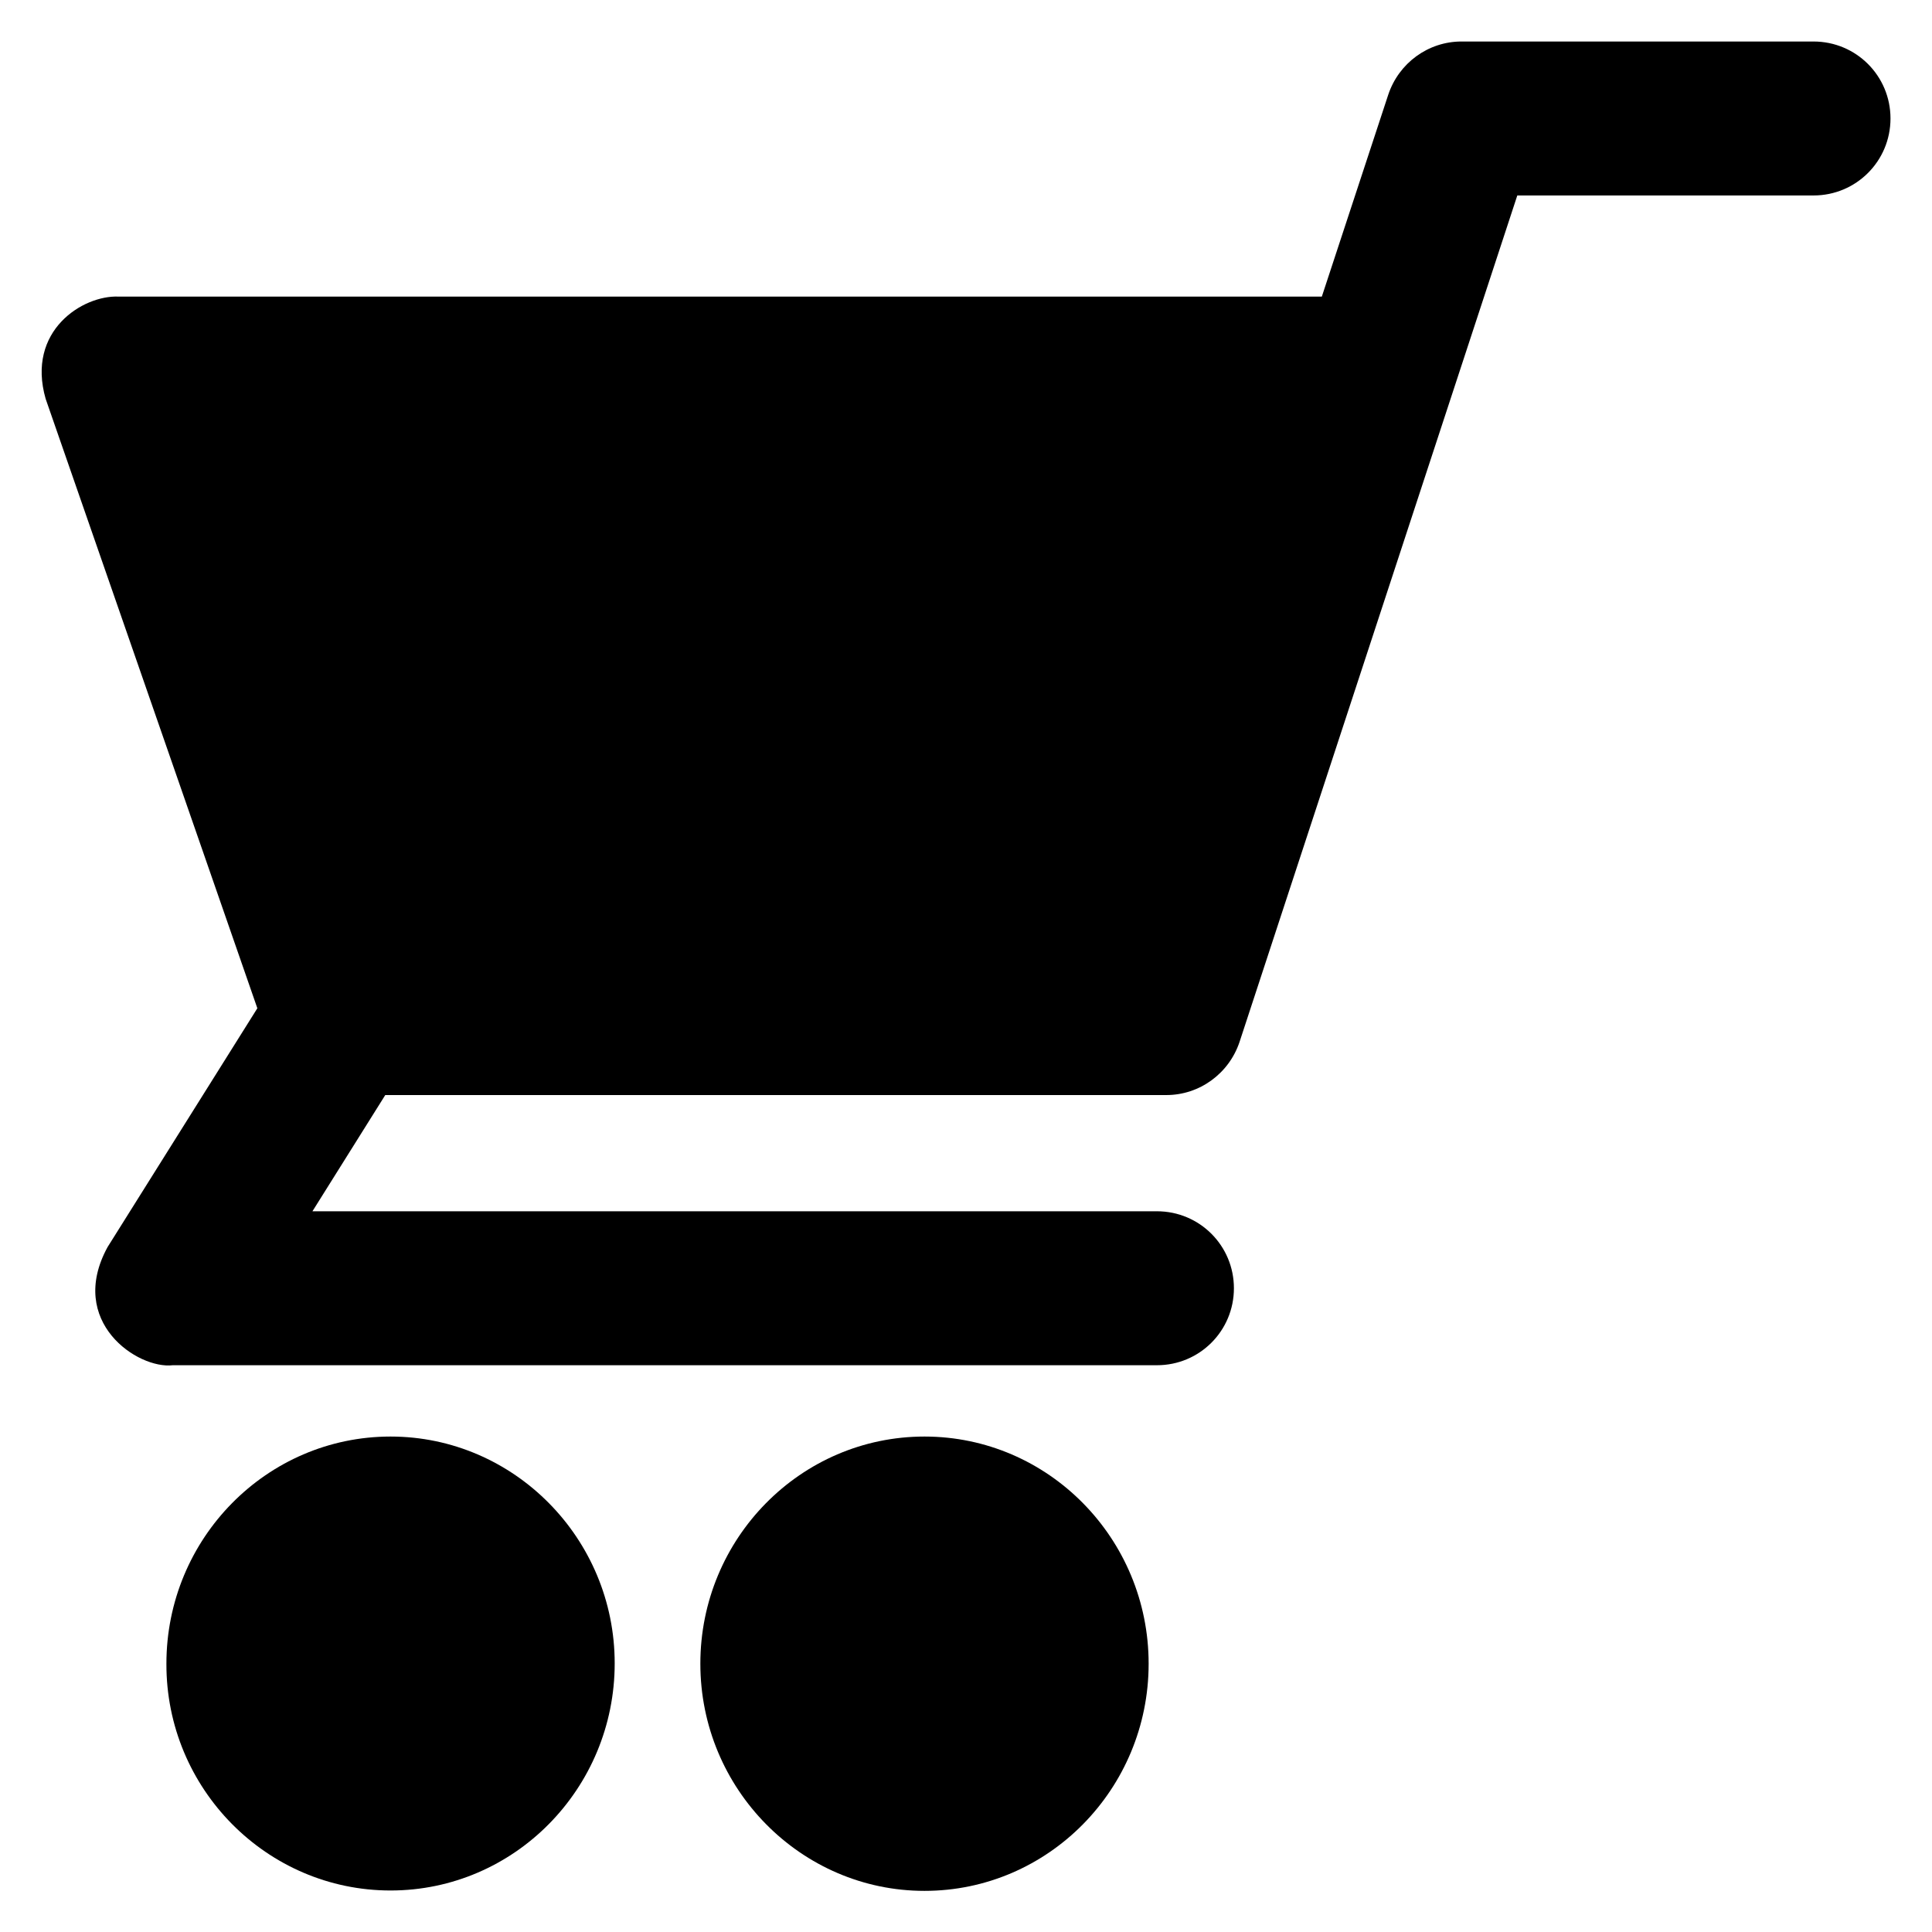
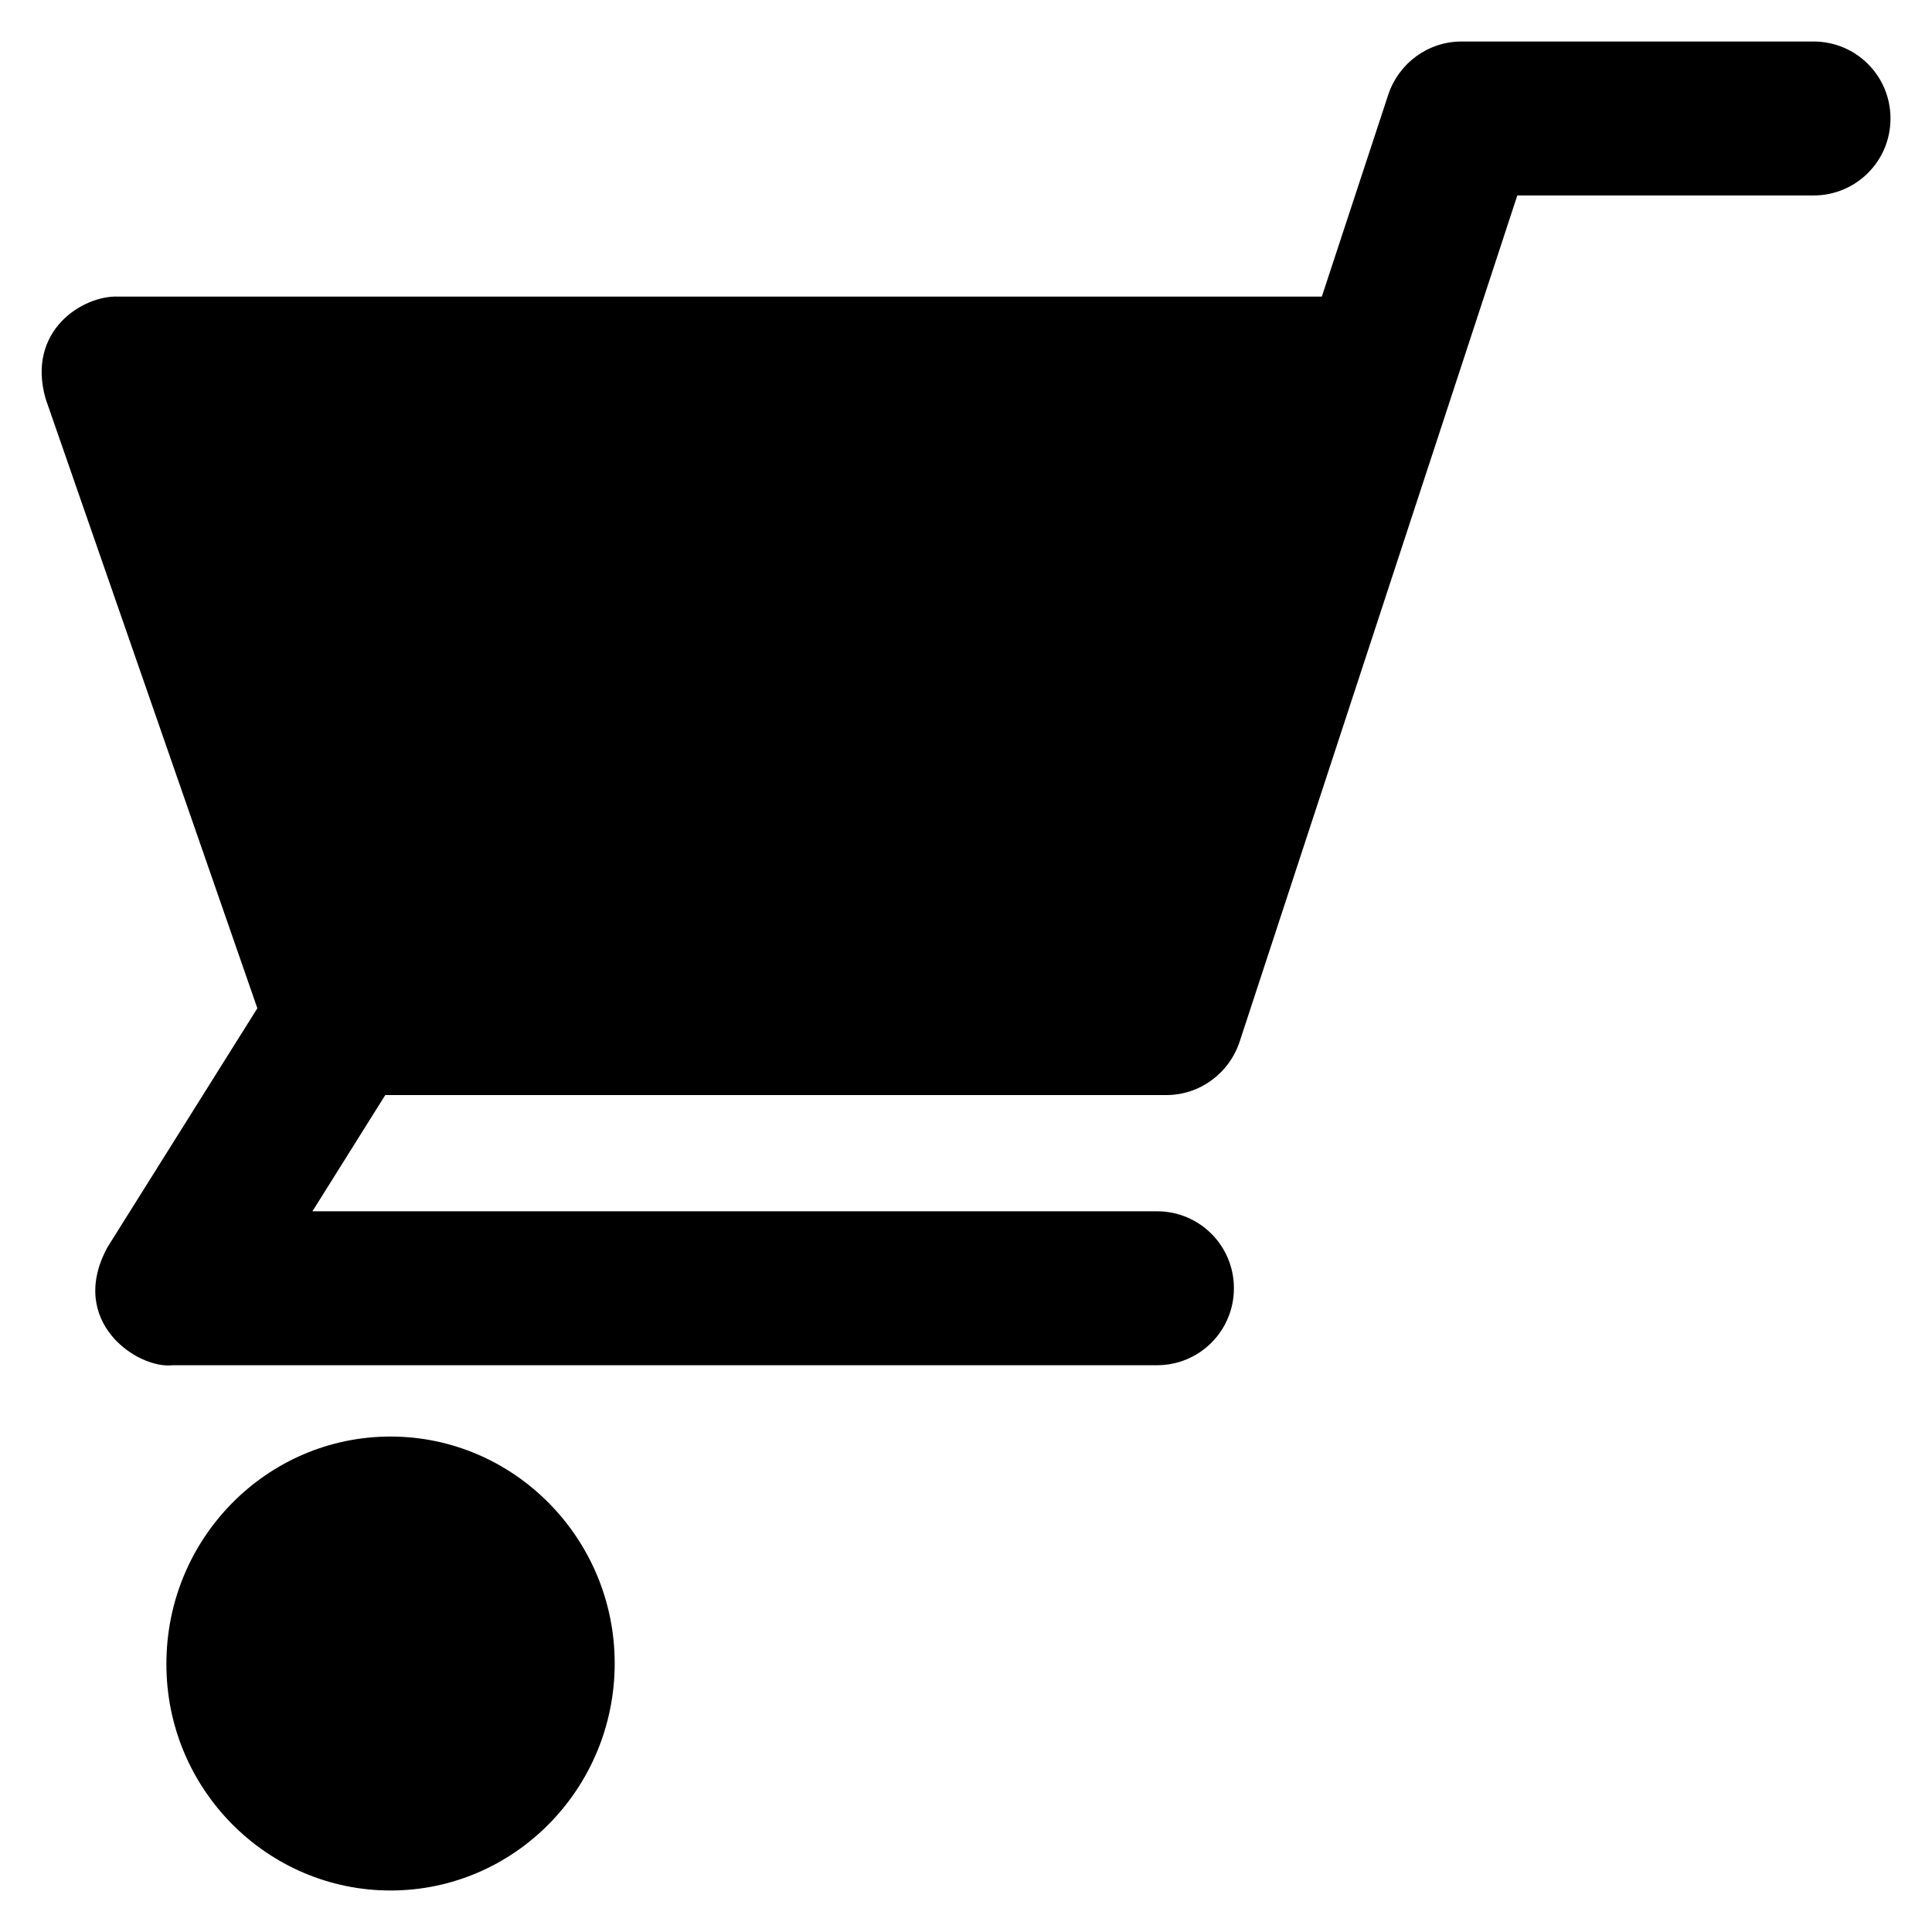
<svg xmlns="http://www.w3.org/2000/svg" version="1.1" viewBox="0 0 512 512" enable-background="new 0 0 512 512">
  <g>
    <g>
-       <path d="m245,380.7c-32.8,0-59.4,27-59.4,60.2 0,33.2 26.7,60.2 59.4,60.2 32.8,0 59.4-27 59.4-60.2 0-33.2-26.6-60.2-59.4-60.2z" />
      <path d="m103.5,380.7c-32.8,0-59.4,27-59.4,60.2-0.1,33.1 26.6,60.1 59.4,60.1 32.8,0 59.4-27 59.4-60.2 0-33.1-26.7-60.1-59.4-60.1z" />
      <path d="m480.6,11h-93.3c-8.8,0-16.6,5.7-19.4,14.1l-17.6,53.5h-318.9c-9.4-0.4-24.5,9-19.3,27.1l56.1,161.5-39.7,63.3c-10.8,19.8 8,32.4 17.3,31.3h260.8c11.3,0 20.4-9.1 20.4-20.4 0-11.3-9.1-20.4-20.4-20.4h-223.8l19.3-30.8h207c8.8,0 16.6-5.7 19.4-14.1l73.6-224.3h78.5c11.3,0 20.4-9.1 20.4-20.4s-9.1-20.4-20.4-20.4z" />
    </g>
  </g>
</svg>